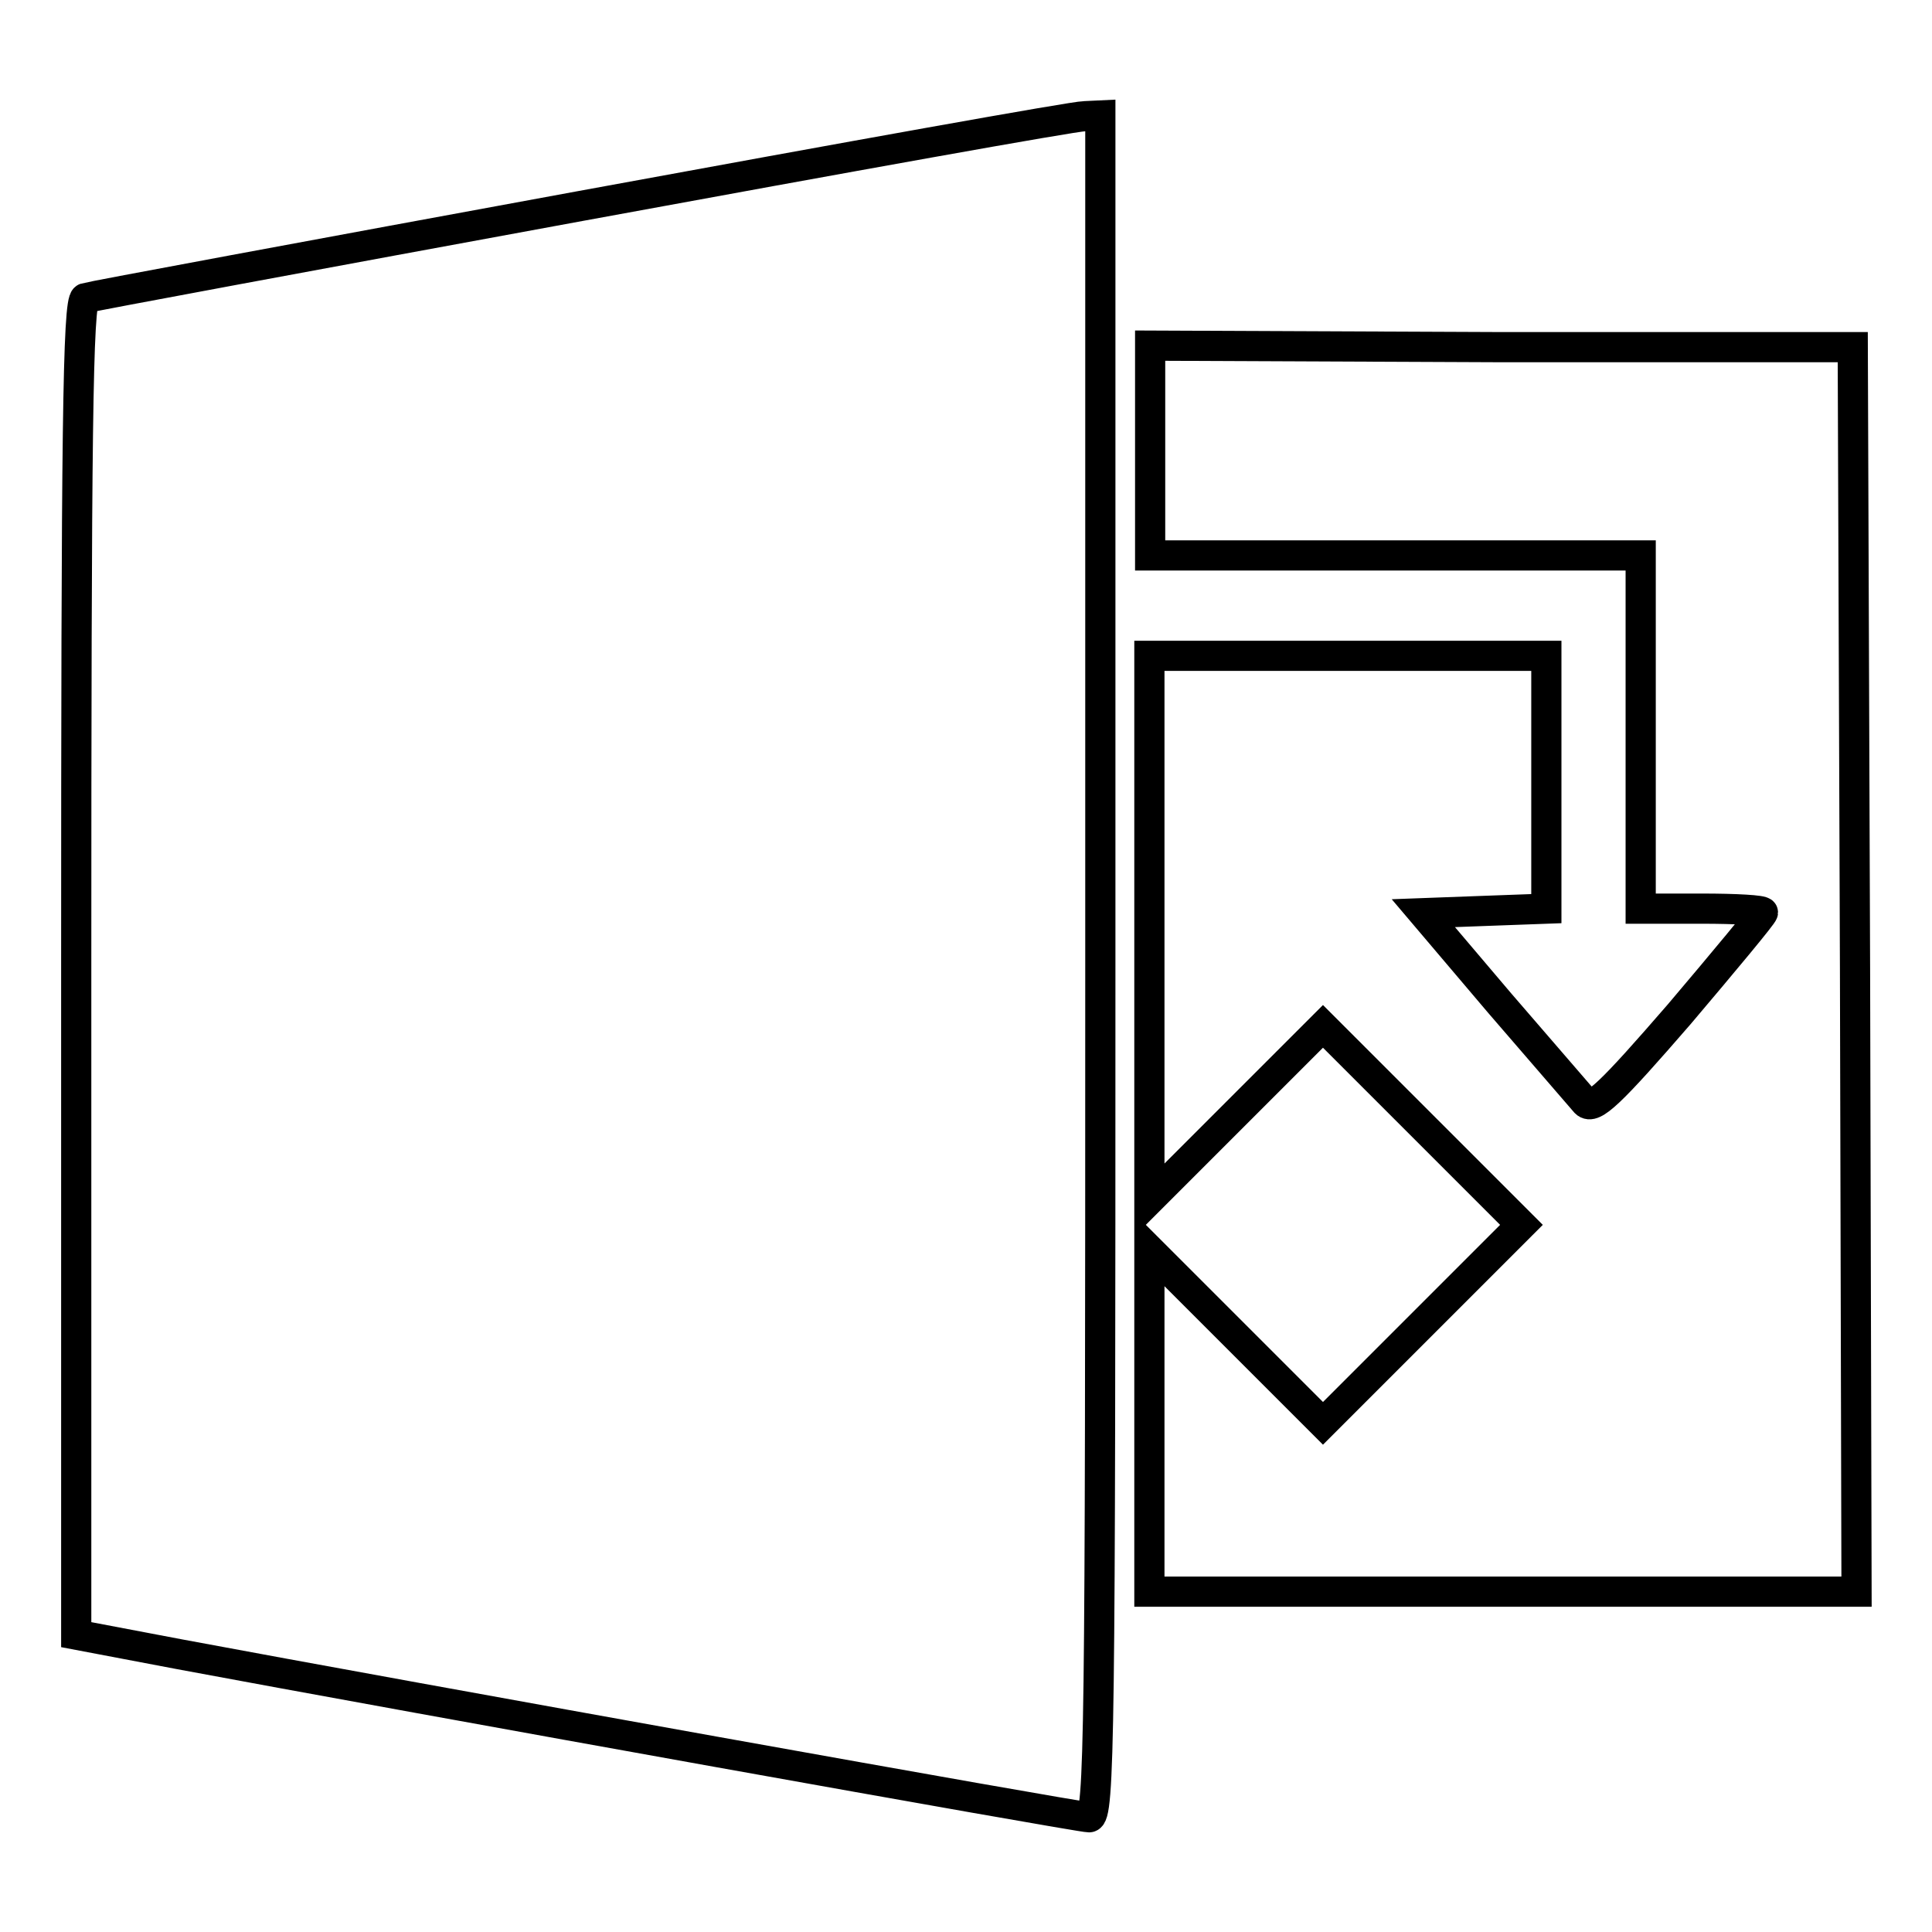
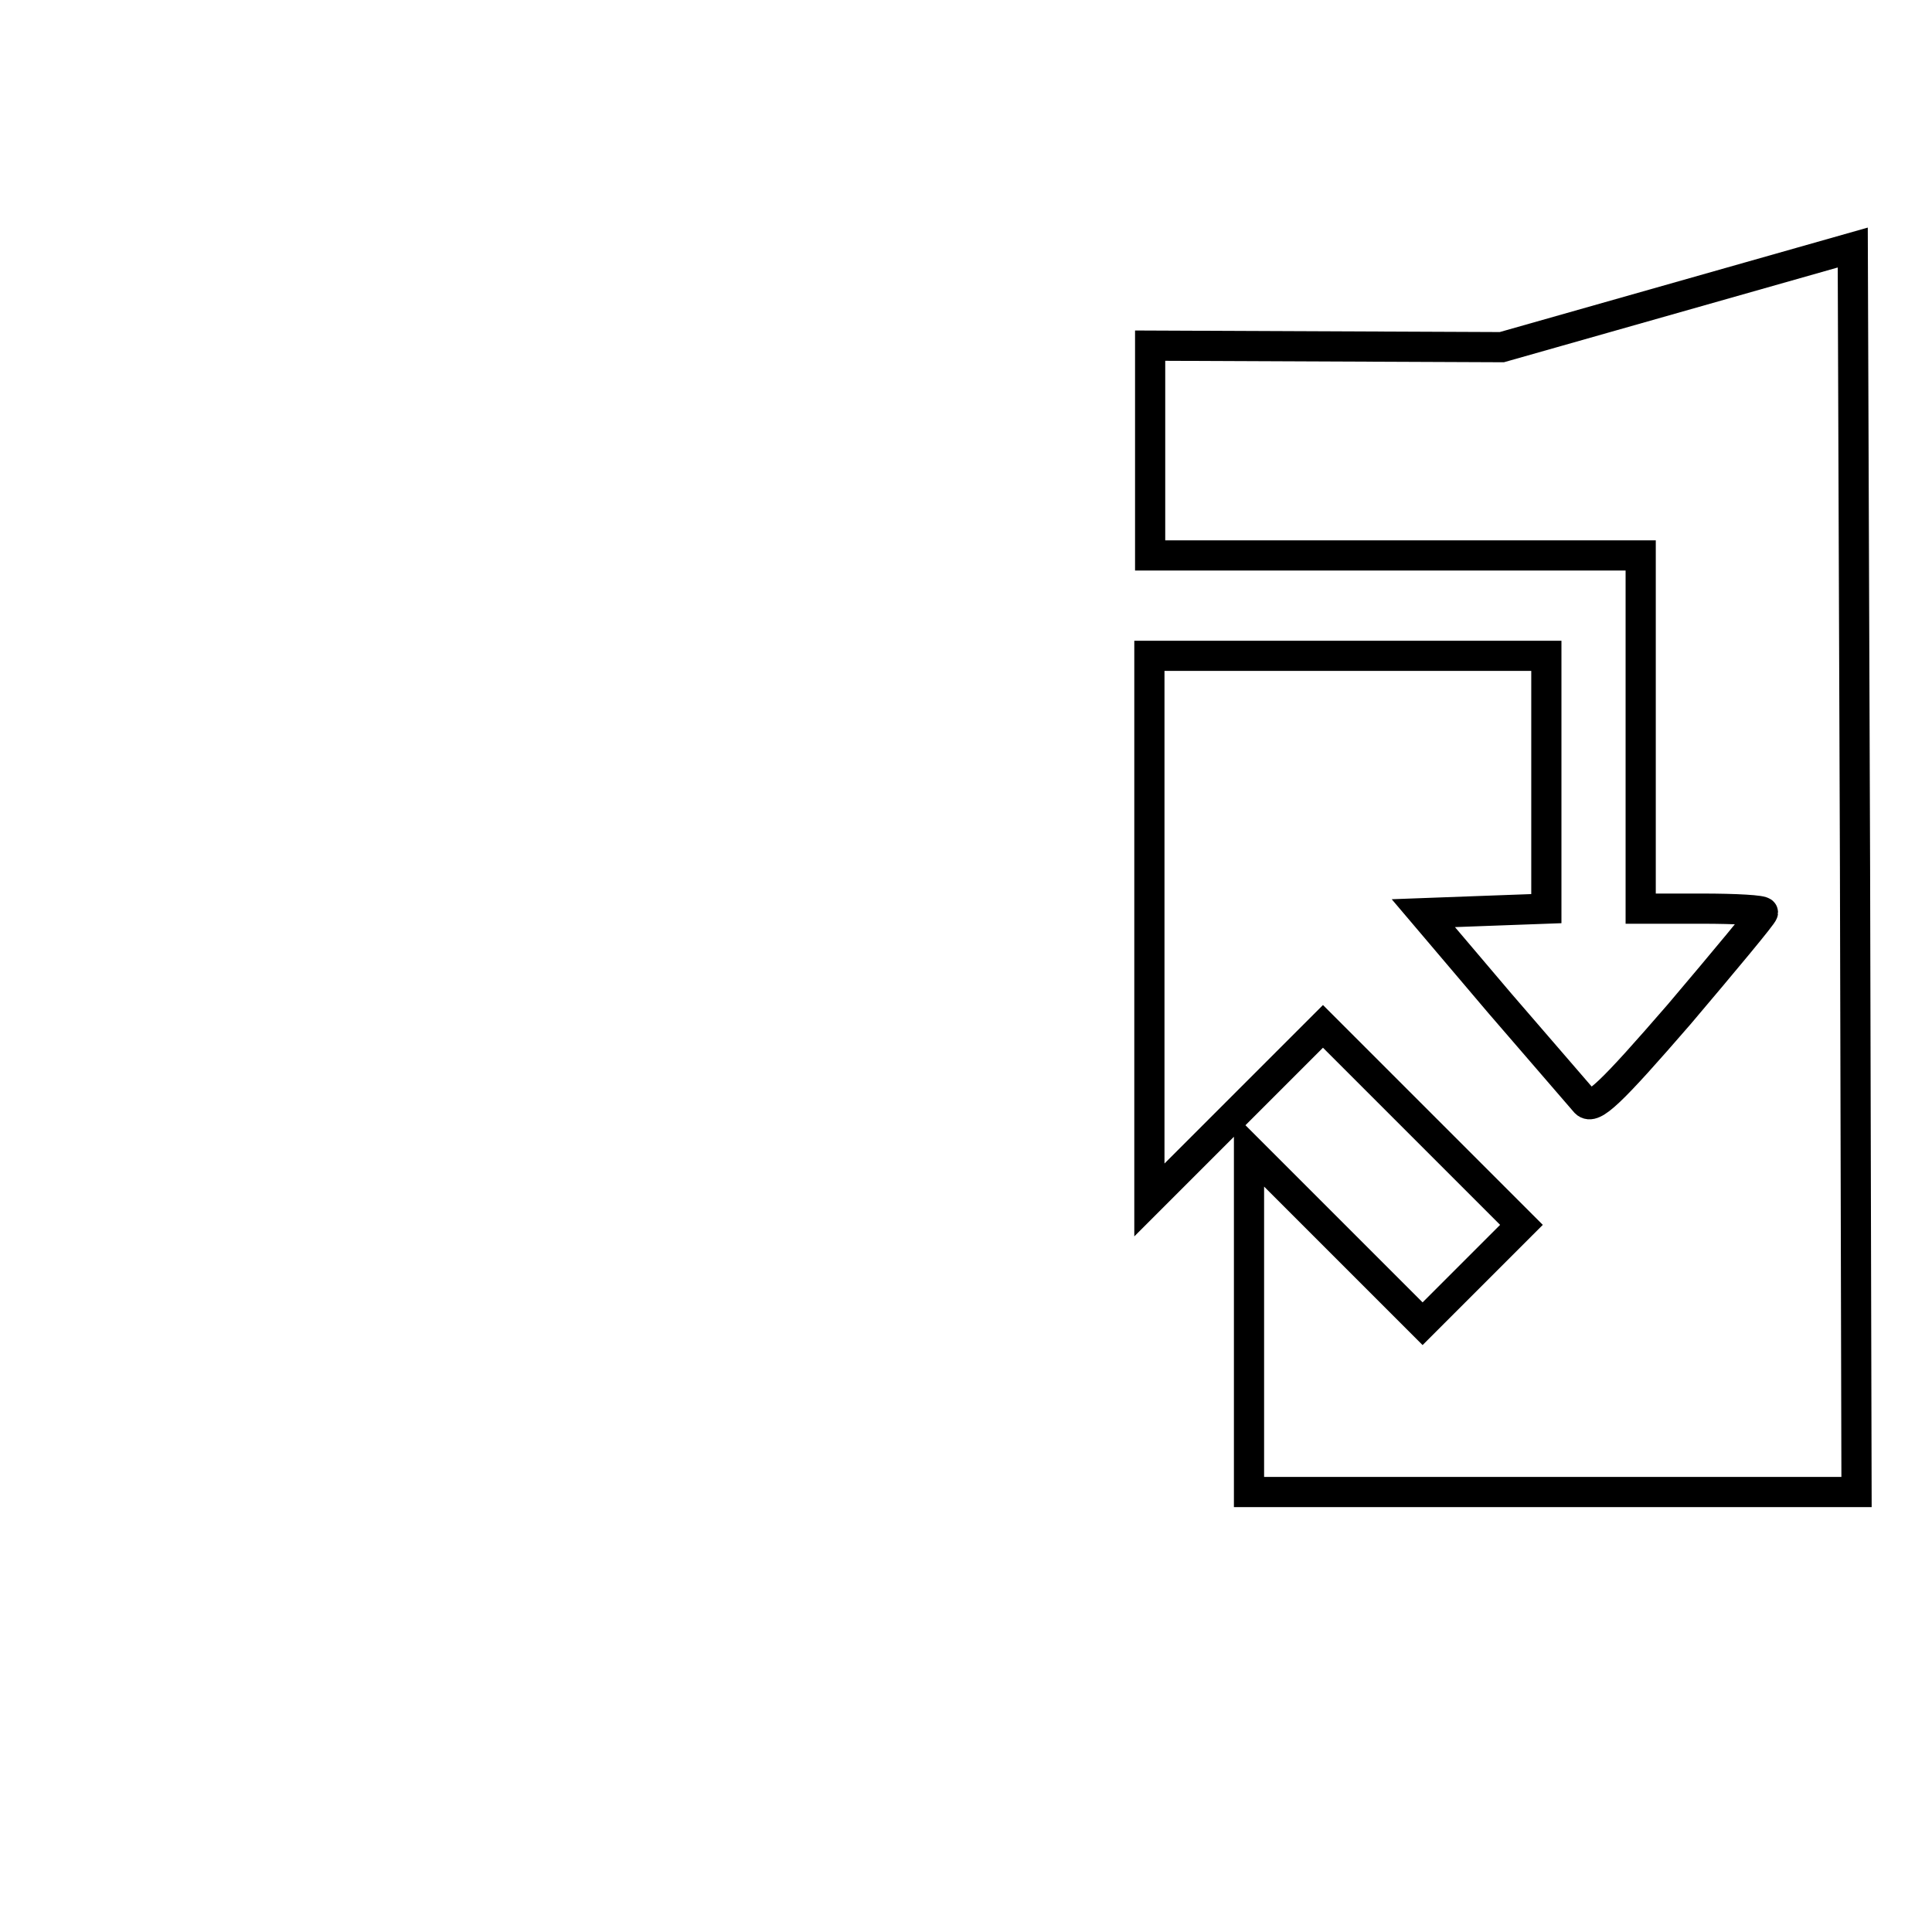
<svg xmlns="http://www.w3.org/2000/svg" version="1.1" x="0px" y="0px" viewBox="0 0 256 256" enable-background="new 0 0 256 256" xml:space="preserve">
  <g>
    <g>
-       <path stroke-width="4" fill-opacity="0" stroke="#000000" d="M76.9,27.3c-35.4,6.5-65,12-65.6,12.2c-1,0.4-1.2,17.8-1.2,88.8v88.3l13.7,2.6  c30.5,5.7,119.1,21.6,120.5,21.6c1.4,0,1.5-10.5,1.5-112.7V15.3l-2.1,0.1C142.3,15.4,112.3,20.8,76.9,27.3z" />
-       <path stroke-width="4" fill-opacity="0" stroke="#000000" d="M152.4,59.7v13.9h32.5h32.5v23.4v23.4h8.1c4.5,0,8.1,0.2,8.1,0.5s-5,6.3-11.1,13.5  c-9.1,10.5-11.4,12.7-12.4,11.7c-0.6-0.7-5.7-6.6-11.4-13.2l-10.1-11.9l8.1-0.3l8.2-0.3v-16.6V86.9h-26.3h-26.3v36v36.1l11.5-11.5  l11.5-11.5l13.2,13.2l13.1,13.1l-13.1,13.1l-13.2,13.2l-11.5-11.5l-11.5-11.5v22.7v22.6h46.8H246l-0.2-82.5l-0.3-82.4L199,46  l-46.6-0.2V59.7z" />
+       <path stroke-width="4" fill-opacity="0" stroke="#000000" d="M152.4,59.7v13.9h32.5h32.5v23.4v23.4h8.1c4.5,0,8.1,0.2,8.1,0.5s-5,6.3-11.1,13.5  c-9.1,10.5-11.4,12.7-12.4,11.7c-0.6-0.7-5.7-6.6-11.4-13.2l-10.1-11.9l8.1-0.3l8.2-0.3v-16.6V86.9h-26.3h-26.3v36v36.1l11.5-11.5  l11.5-11.5l13.2,13.2l13.1,13.1l-13.1,13.1l-11.5-11.5l-11.5-11.5v22.7v22.6h46.8H246l-0.2-82.5l-0.3-82.4L199,46  l-46.6-0.2V59.7z" />
    </g>
  </g>
</svg>